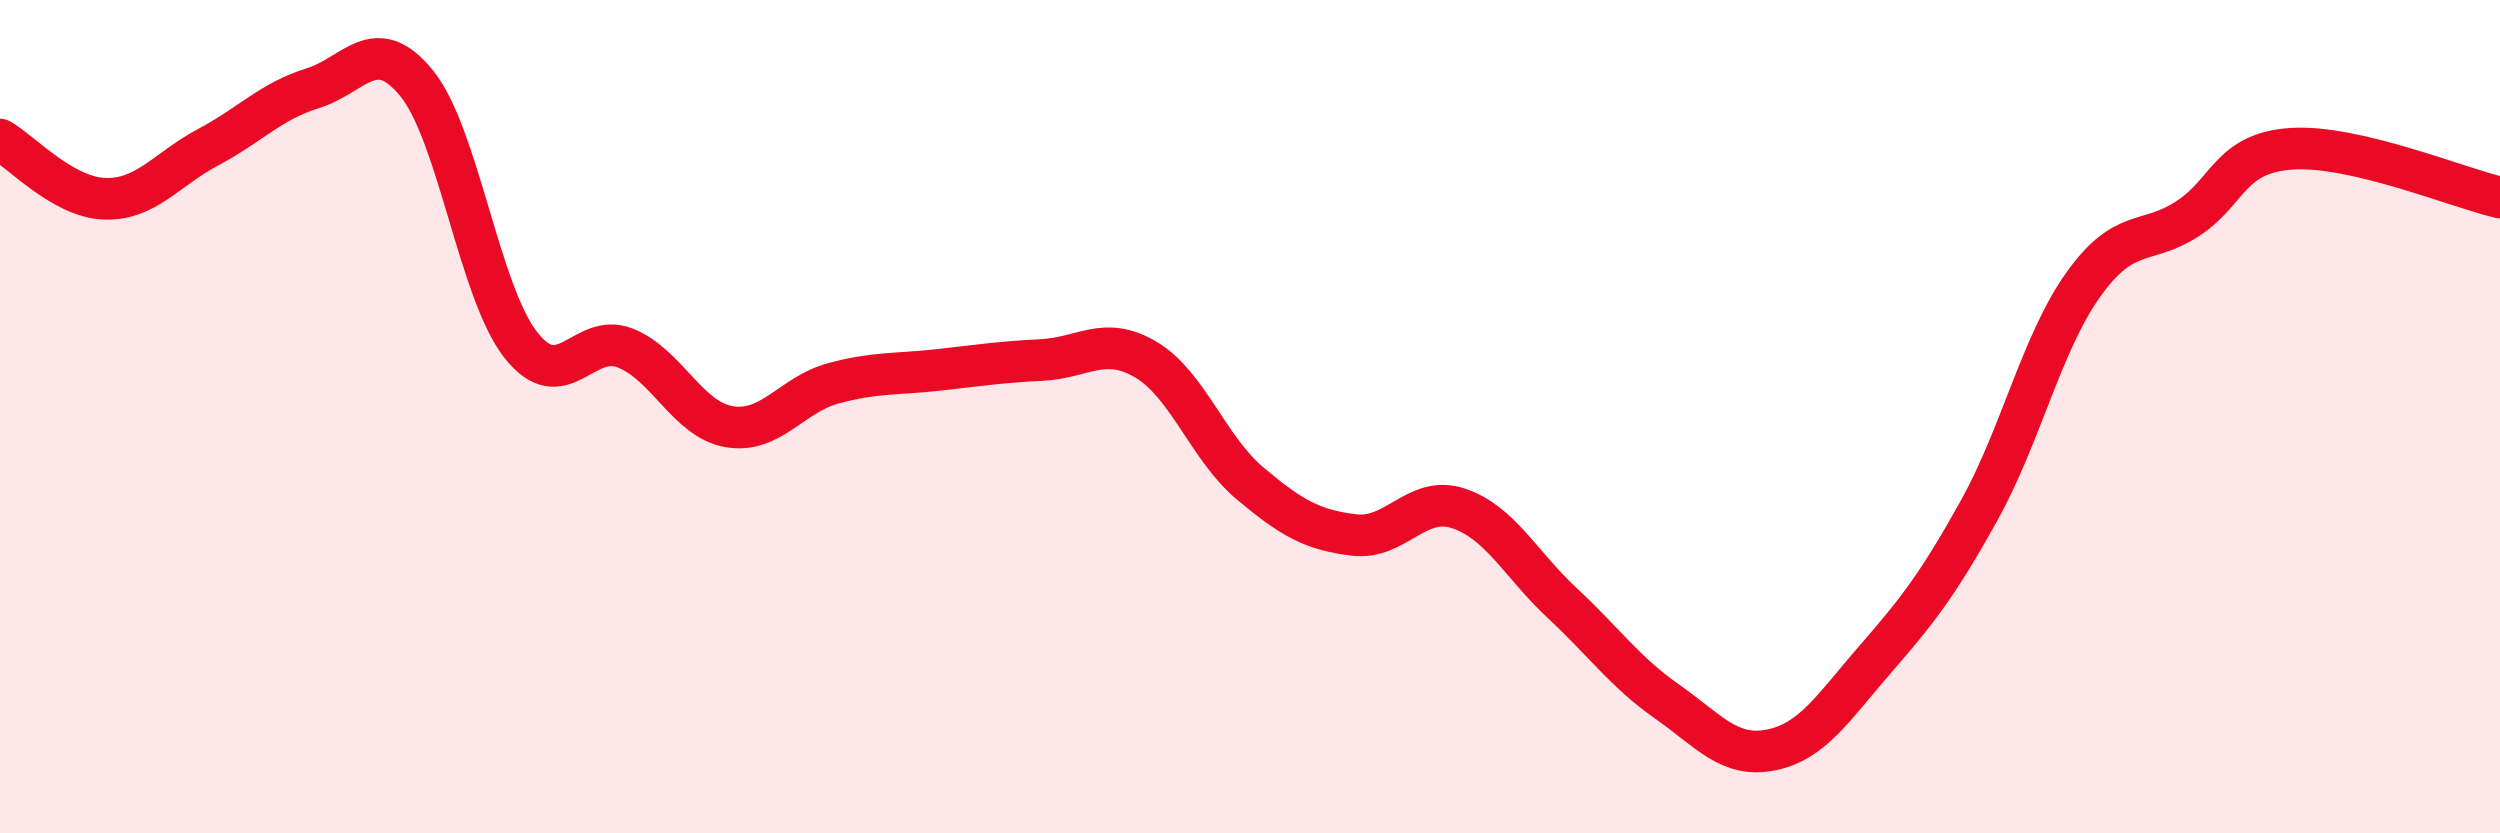
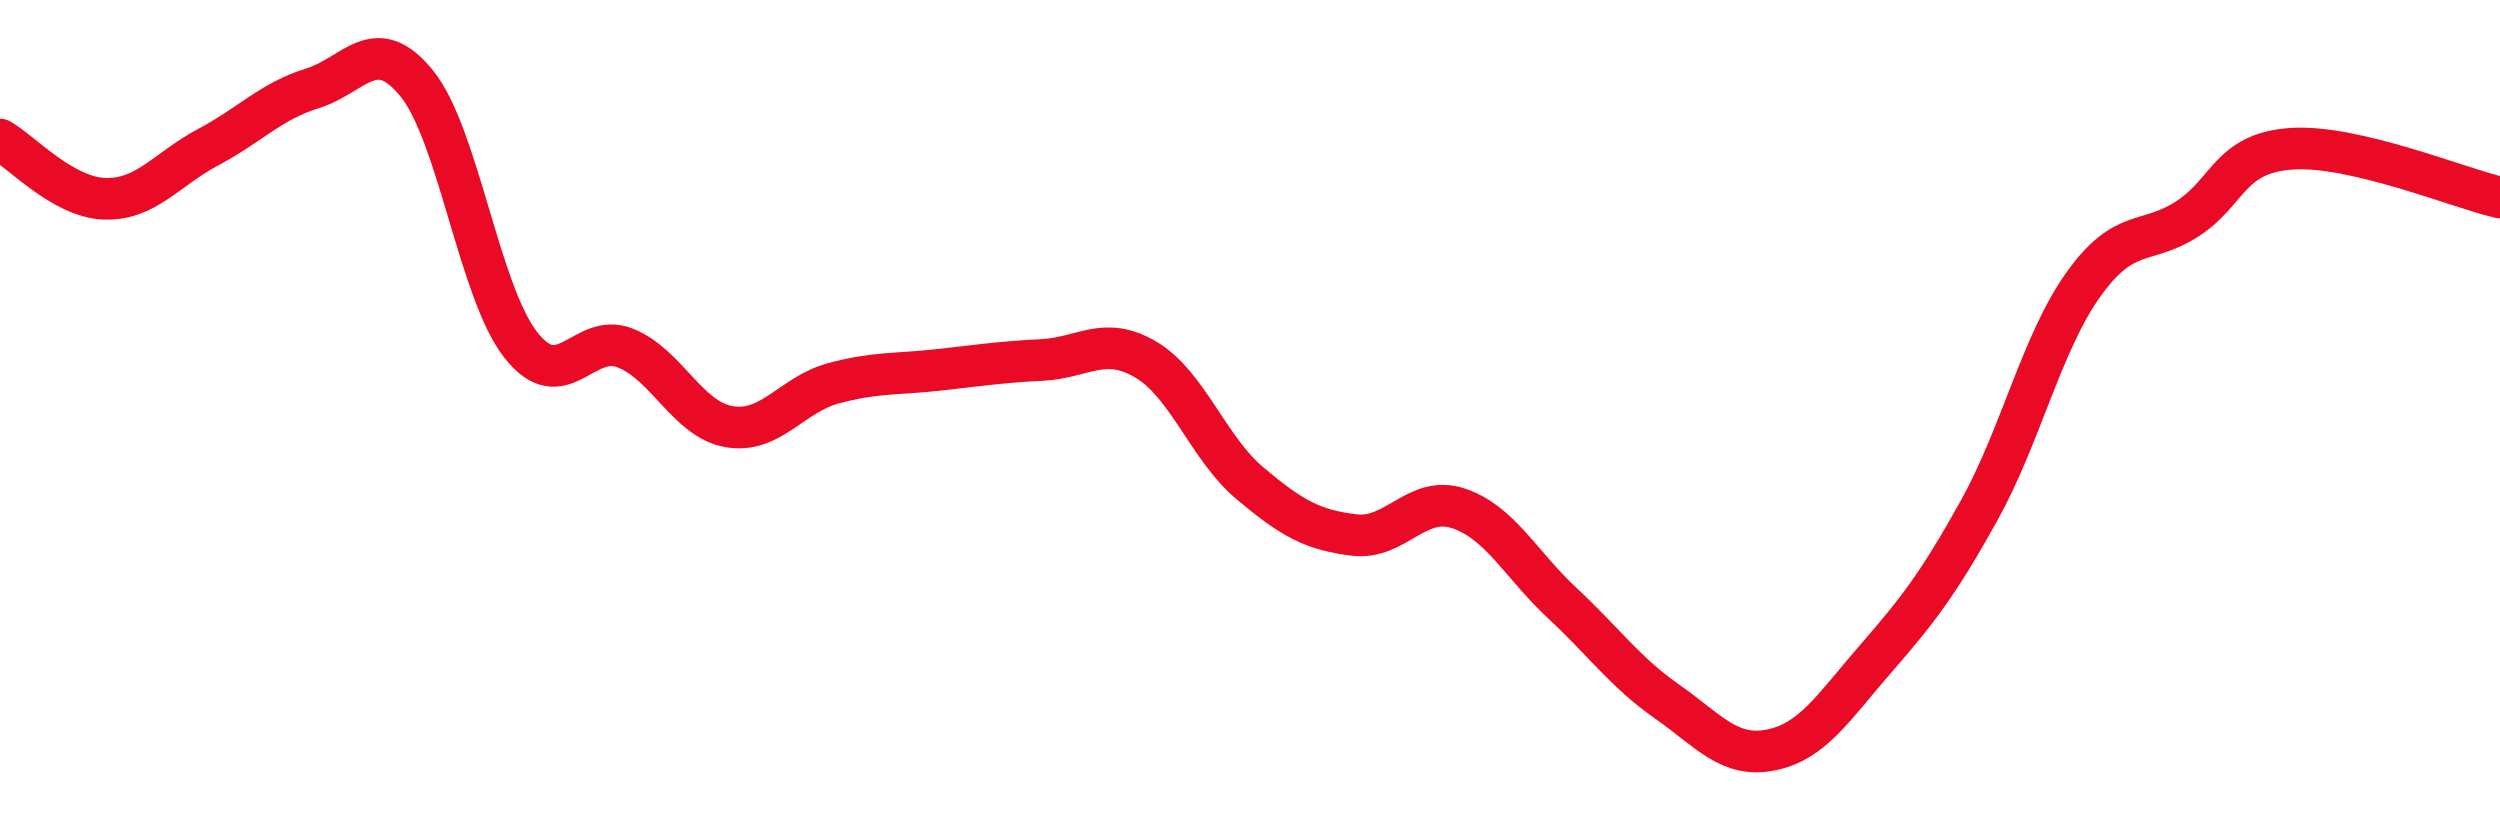
<svg xmlns="http://www.w3.org/2000/svg" width="60" height="20" viewBox="0 0 60 20">
-   <path d="M 0,3.35 C 0.5,3.63 1.5,4.73 2.5,4.77 C 3.5,4.81 4,4.06 5,3.53 C 6,3 6.5,2.43 7.5,2.12 C 8.5,1.81 9,0.77 10,2 C 11,3.23 11.5,7.01 12.5,8.28 C 13.5,9.55 14,7.96 15,8.35 C 16,8.74 16.5,10.07 17.5,10.24 C 18.5,10.41 19,9.47 20,9.2 C 21,8.93 21.5,8.99 22.5,8.88 C 23.5,8.77 24,8.69 25,8.64 C 26,8.59 26.5,8.04 27.5,8.63 C 28.5,9.22 29,10.76 30,11.6 C 31,12.44 31.5,12.72 32.5,12.84 C 33.5,12.96 34,11.87 35,12.2 C 36,12.53 36.5,13.55 37.5,14.48 C 38.5,15.41 39,16.13 40,16.83 C 41,17.53 41.5,18.2 42.5,18 C 43.5,17.8 44,16.98 45,15.83 C 46,14.68 46.5,14.05 47.5,12.25 C 48.5,10.45 49,8.23 50,6.83 C 51,5.43 51.5,5.9 52.5,5.25 C 53.5,4.6 53.5,3.67 55,3.57 C 56.5,3.47 59,4.51 60,4.74L60 20L0 20Z" fill="#EB0A25" opacity="0.1" stroke-linecap="round" stroke-linejoin="round" />
  <path d="M 0,3.35 C 0.5,3.63 1.5,4.73 2.5,4.77 C 3.5,4.81 4,4.06 5,3.53 C 6,3 6.5,2.43 7.5,2.12 C 8.5,1.81 9,0.77 10,2 C 11,3.23 11.5,7.01 12.5,8.28 C 13.5,9.55 14,7.96 15,8.35 C 16,8.74 16.5,10.07 17.5,10.24 C 18.5,10.41 19,9.47 20,9.2 C 21,8.93 21.5,8.99 22.5,8.88 C 23.5,8.77 24,8.69 25,8.64 C 26,8.59 26.5,8.04 27.5,8.63 C 28.5,9.22 29,10.76 30,11.6 C 31,12.44 31.5,12.72 32.5,12.84 C 33.5,12.96 34,11.87 35,12.2 C 36,12.53 36.5,13.55 37.5,14.48 C 38.5,15.41 39,16.13 40,16.83 C 41,17.53 41.5,18.2 42.5,18 C 43.5,17.8 44,16.98 45,15.83 C 46,14.68 46.5,14.05 47.5,12.25 C 48.5,10.45 49,8.23 50,6.83 C 51,5.43 51.5,5.9 52.5,5.25 C 53.5,4.6 53.5,3.67 55,3.57 C 56.5,3.47 59,4.51 60,4.74" stroke="#EB0A25" stroke-width="1" fill="none" stroke-linecap="round" stroke-linejoin="round" />
</svg>